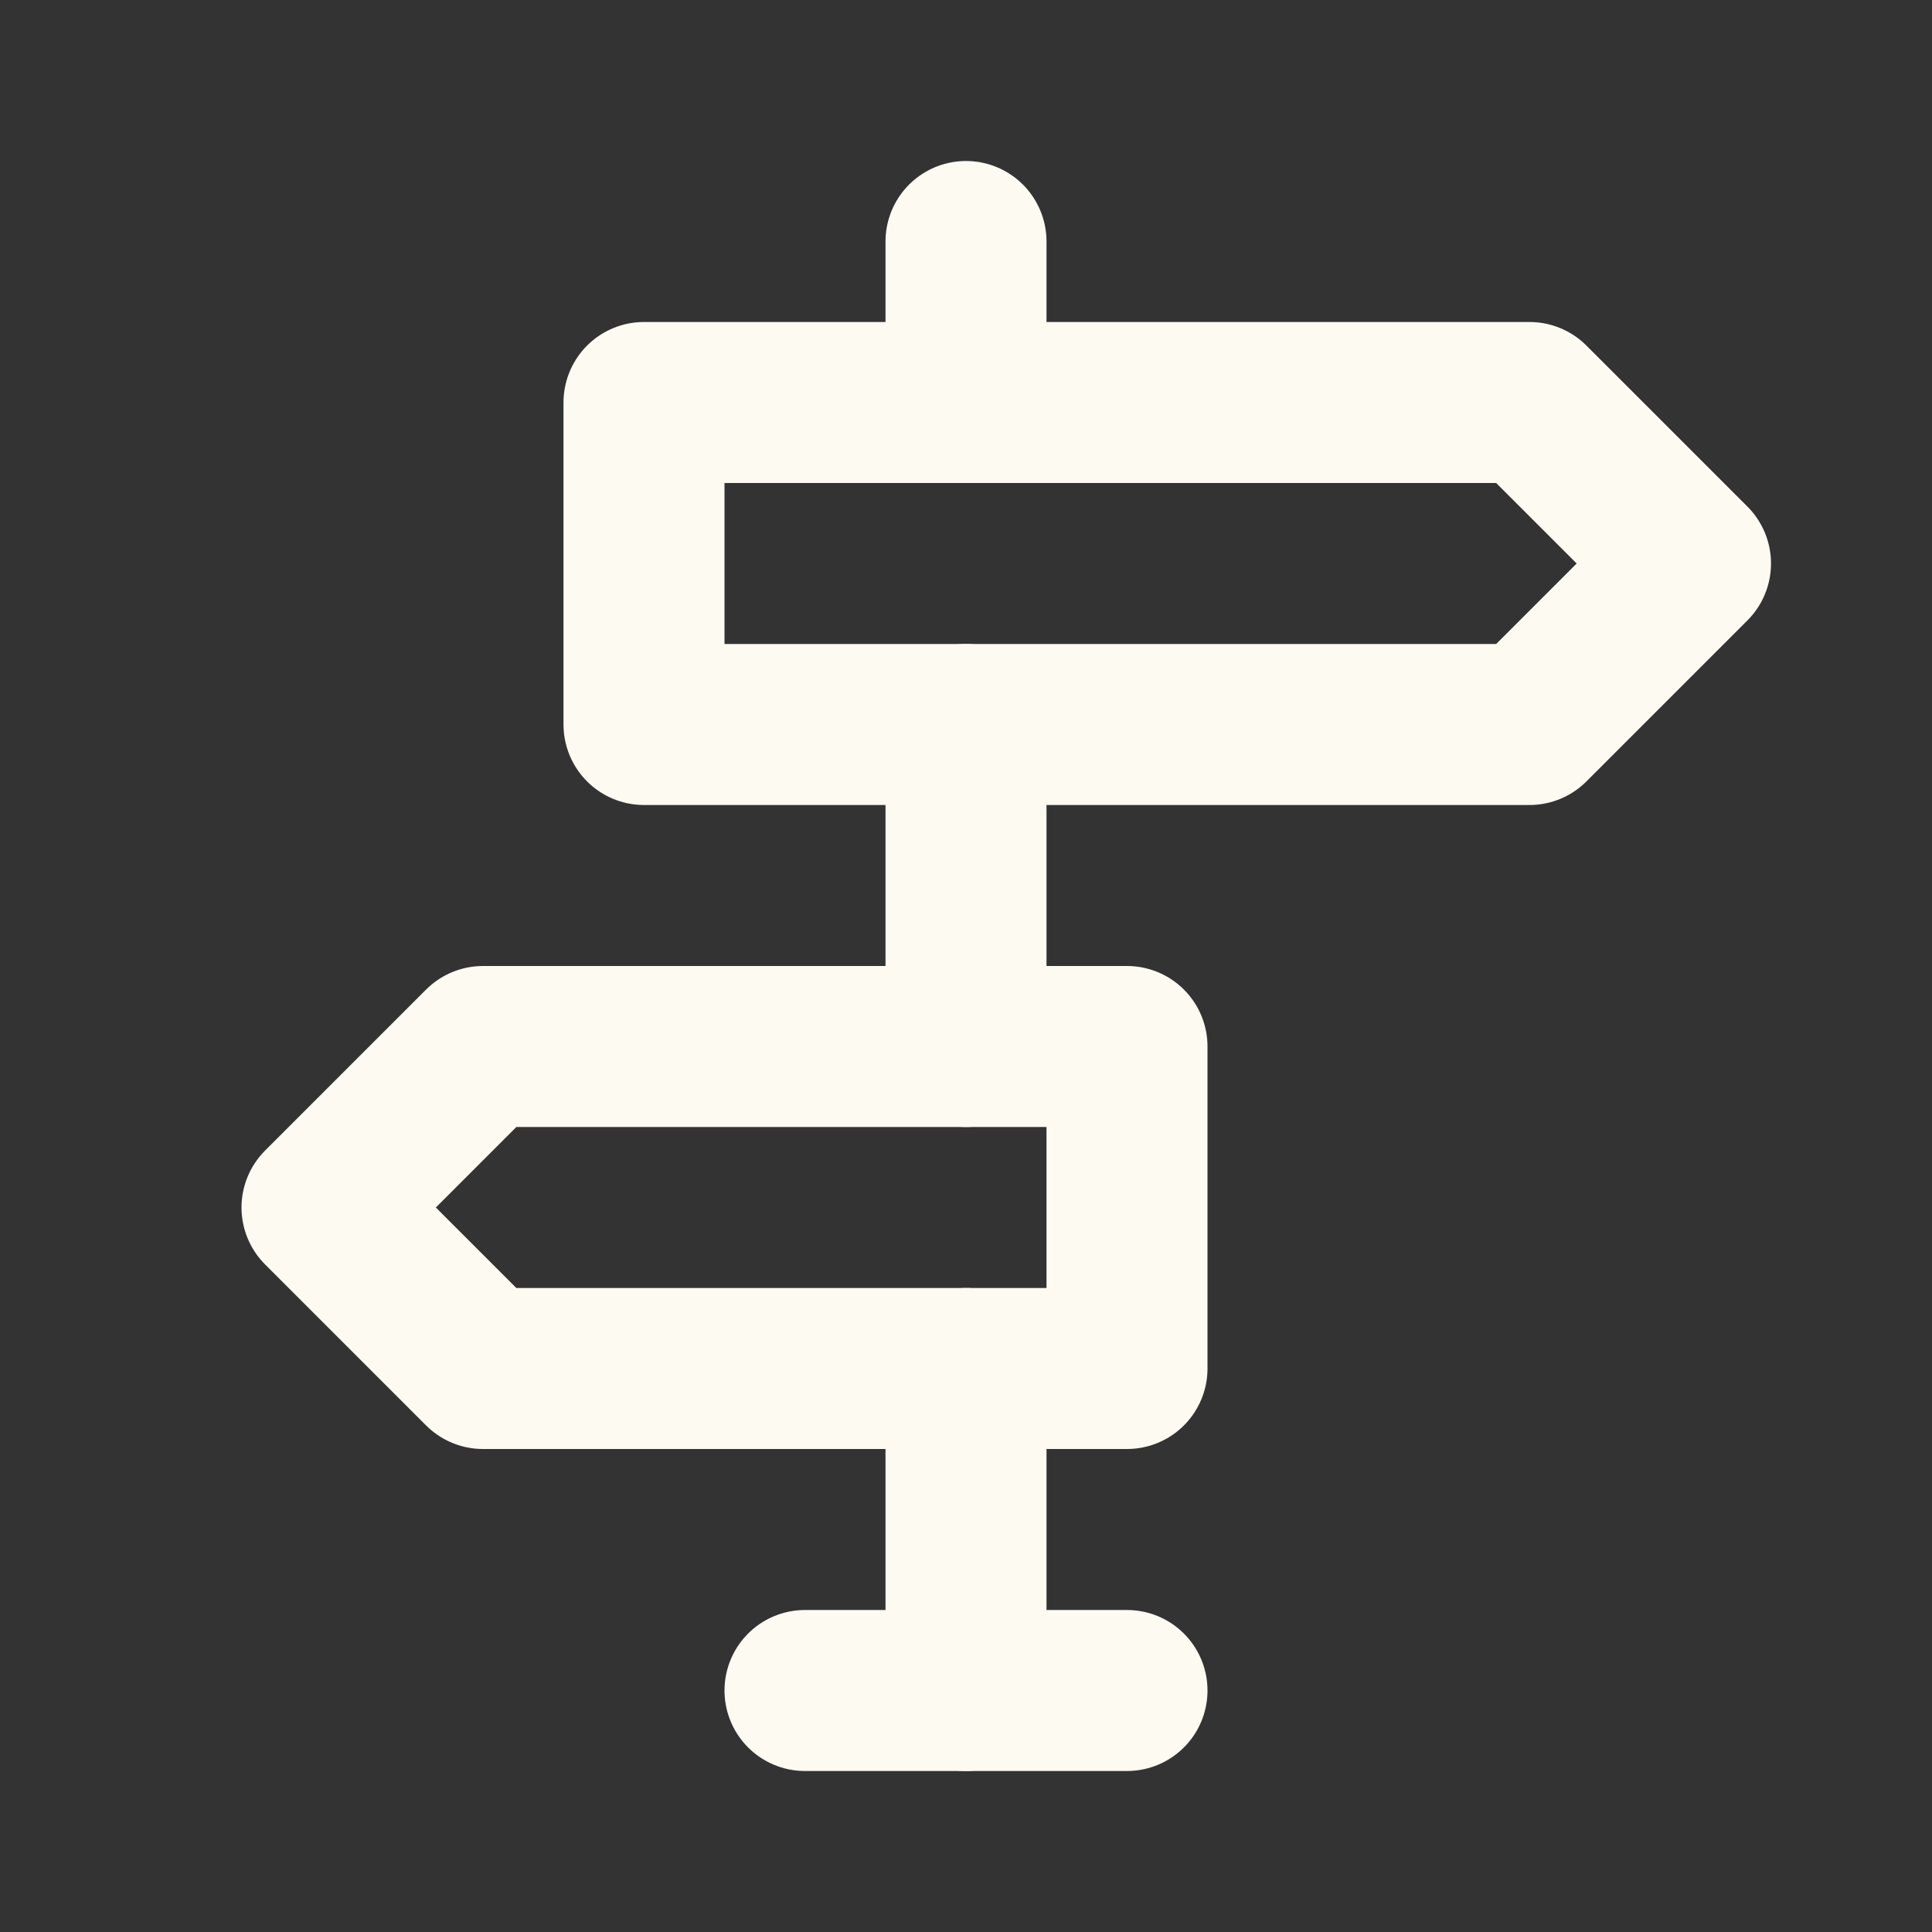
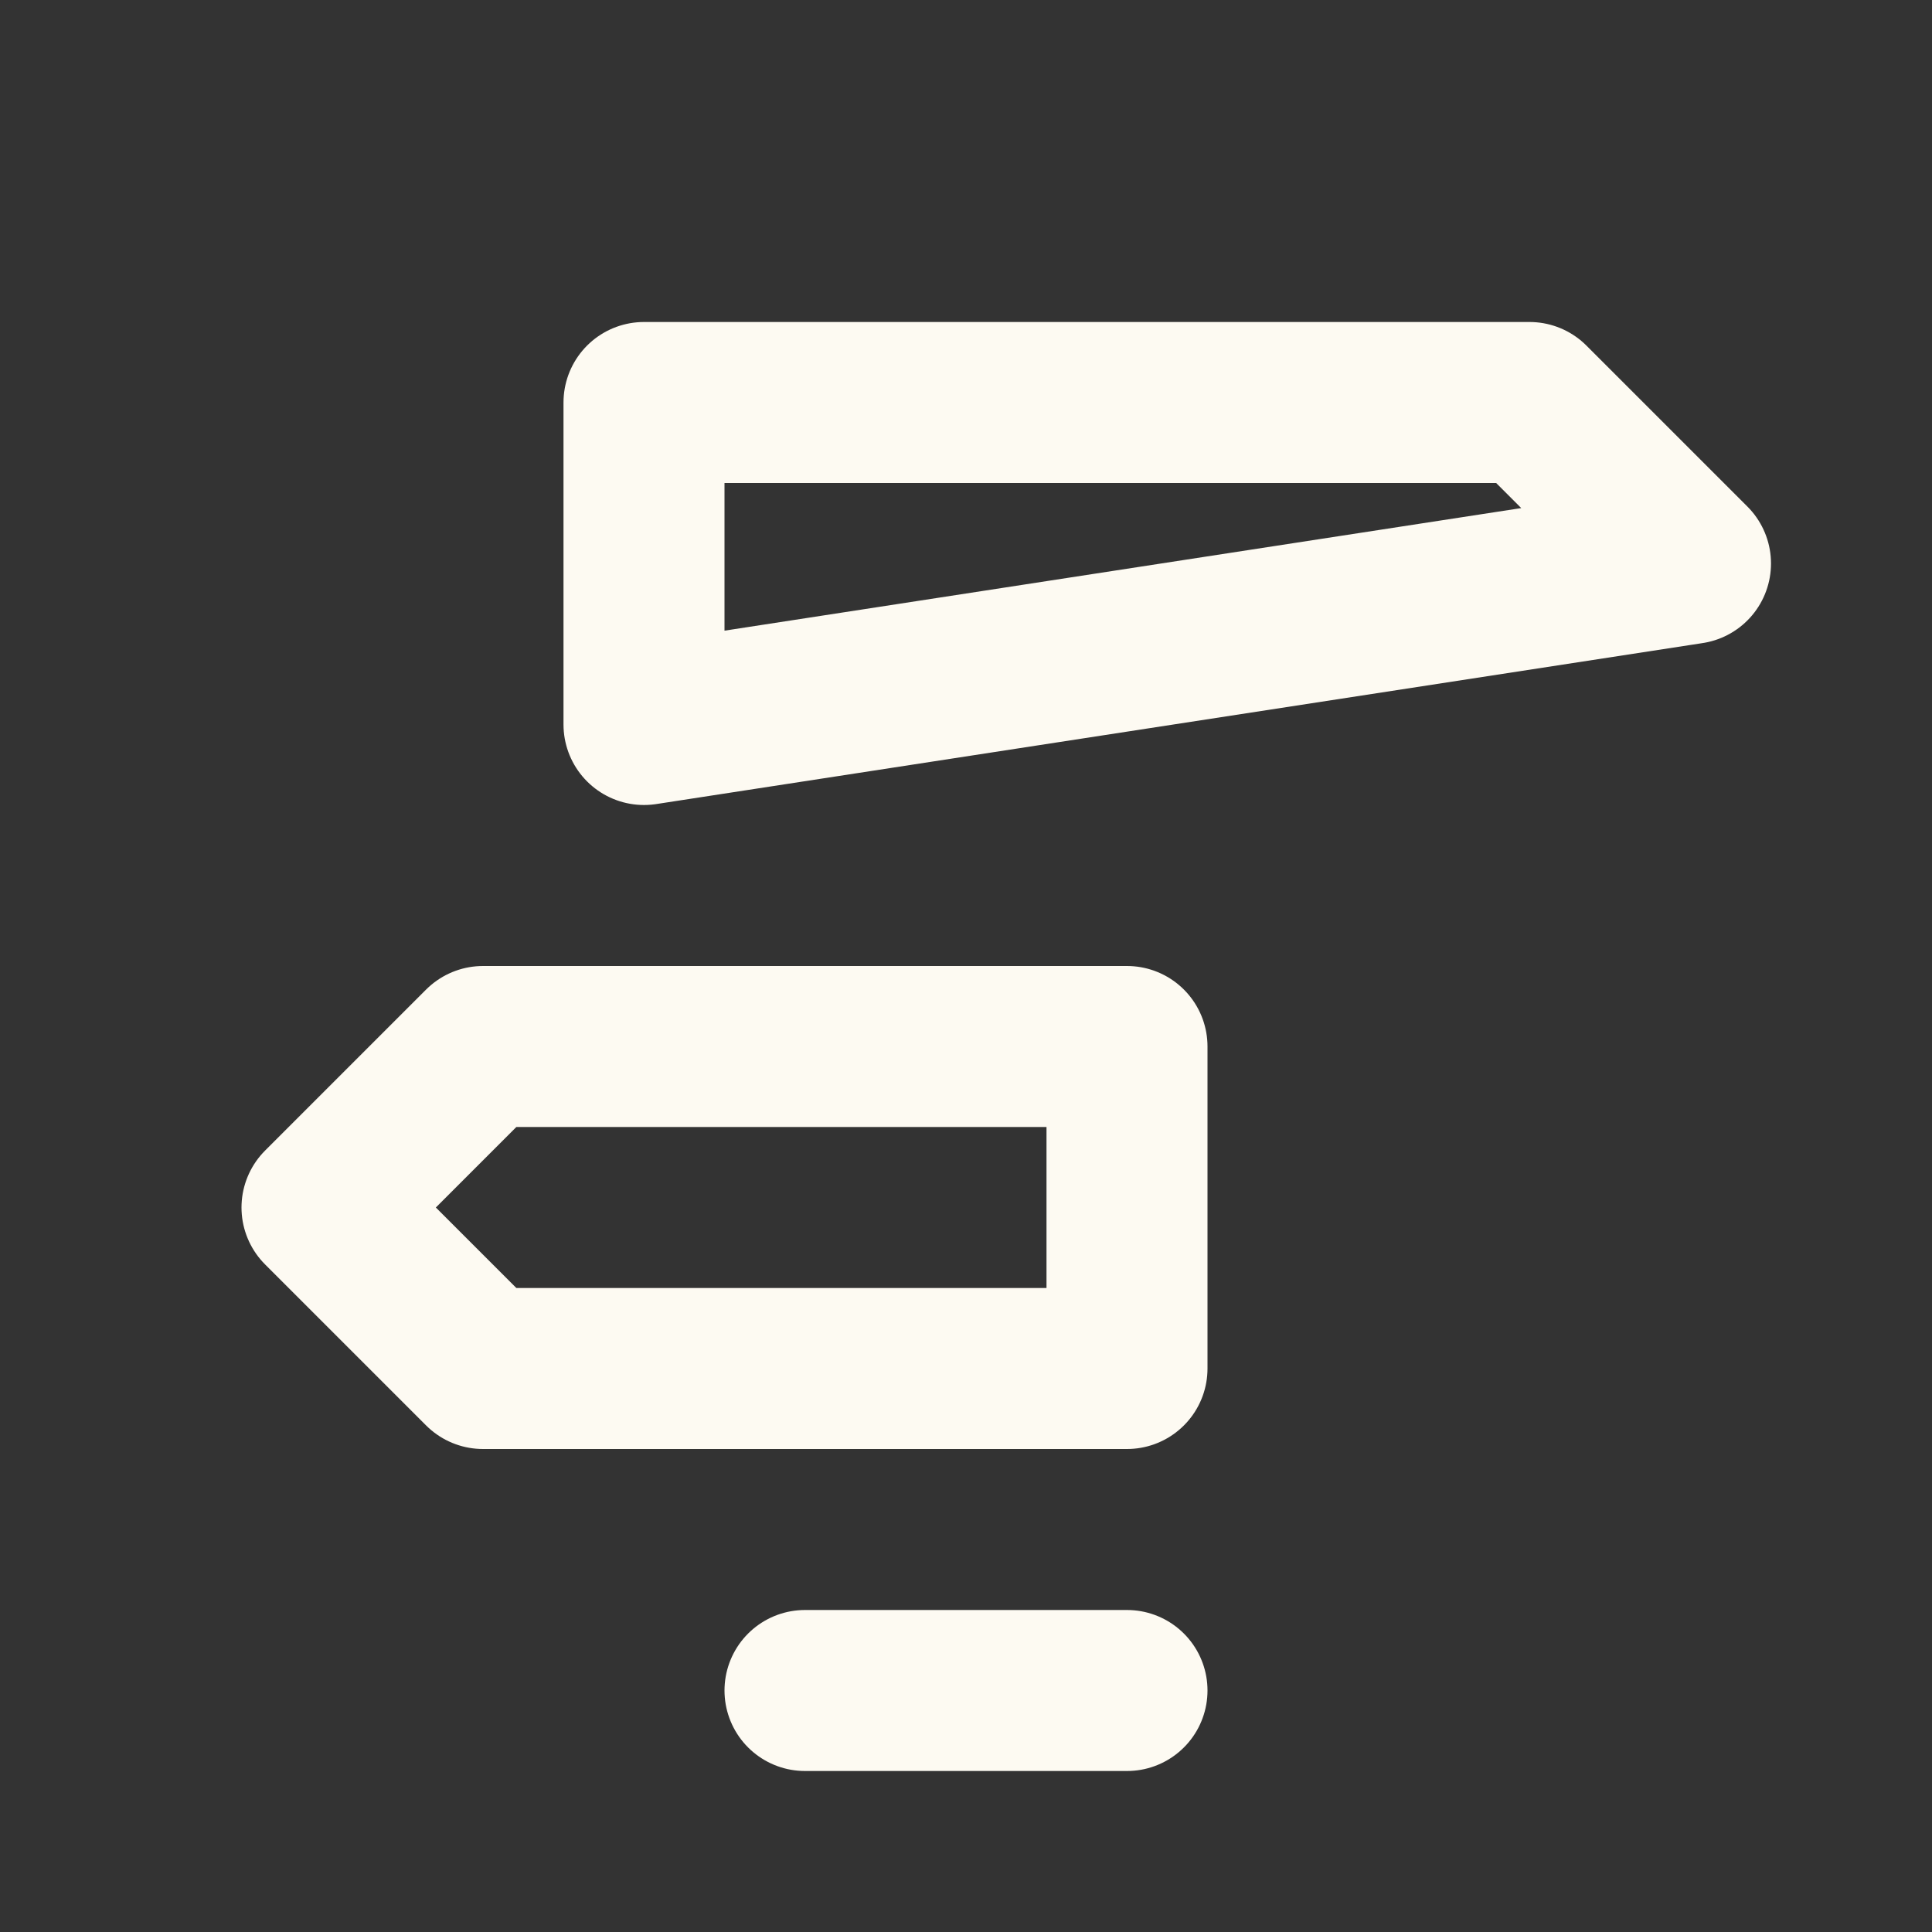
<svg xmlns="http://www.w3.org/2000/svg" width="24" height="24" viewBox="0 0 24 24" fill="none">
  <rect x="0" y="0" width="24" height="24" fill="#333333" stroke="none" />
  <g clip-path="url(#clip0_158_3040)">
-     <path d="M12 21V17" stroke="#FDFAF2" stroke-width="2" stroke-linecap="round" stroke-linejoin="round" />
-     <path d="M12 13V9" stroke="#FDFAF2" stroke-width="2" stroke-linecap="round" stroke-linejoin="round" />
-     <path d="M12 5V3" stroke="#FDFAF2" stroke-width="2" stroke-linecap="round" stroke-linejoin="round" />
    <path d="M10 21H14" stroke="#FDFAF2" stroke-width="2" stroke-linecap="round" stroke-linejoin="round" />
-     <path d="M8 5V9H19L21 7L19 5H8Z" stroke="#FDFAF2" stroke-width="2" stroke-linecap="round" stroke-linejoin="round" />
+     <path d="M8 5V9L21 7L19 5H8Z" stroke="#FDFAF2" stroke-width="2" stroke-linecap="round" stroke-linejoin="round" />
    <path d="M14 13V17H6L4 15L6 13H14Z" stroke="#FDFAF2" stroke-width="2" stroke-linecap="round" stroke-linejoin="round" />
  </g>
  <defs>
    <clipPath id="clip0_158_3040">
      <rect width="24" height="24" fill="white" />
    </clipPath>
  </defs>
</svg>